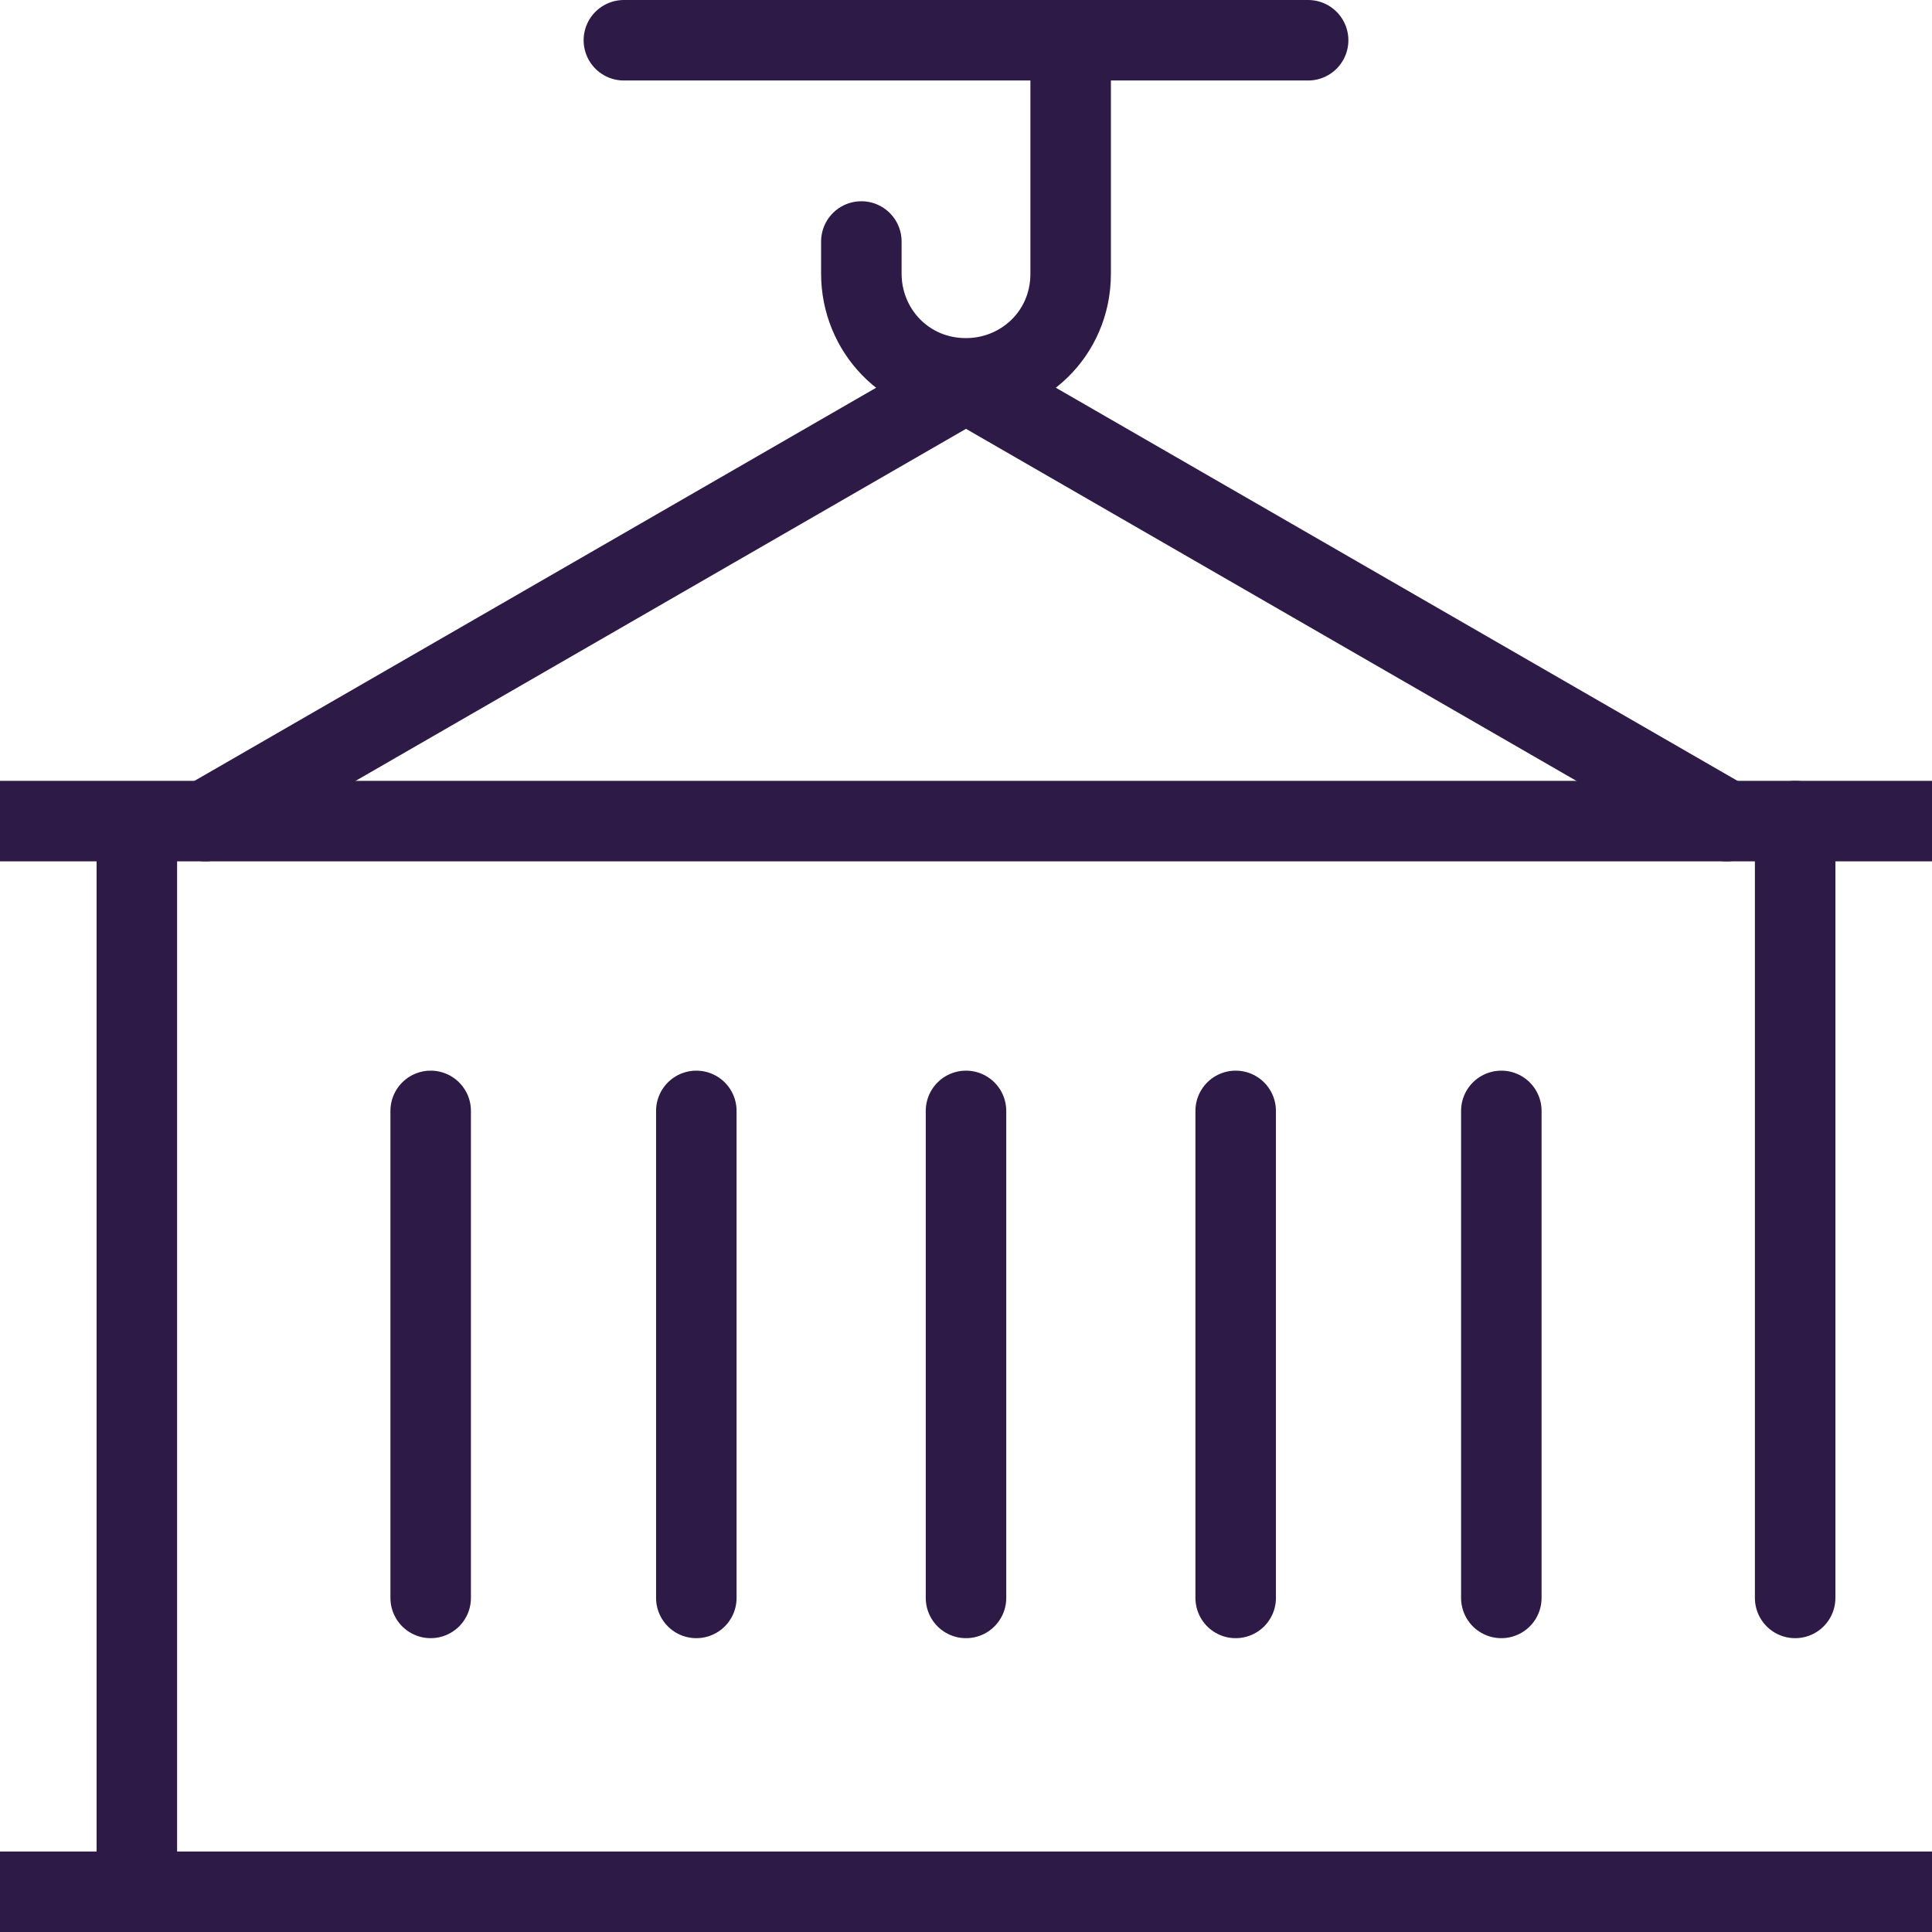
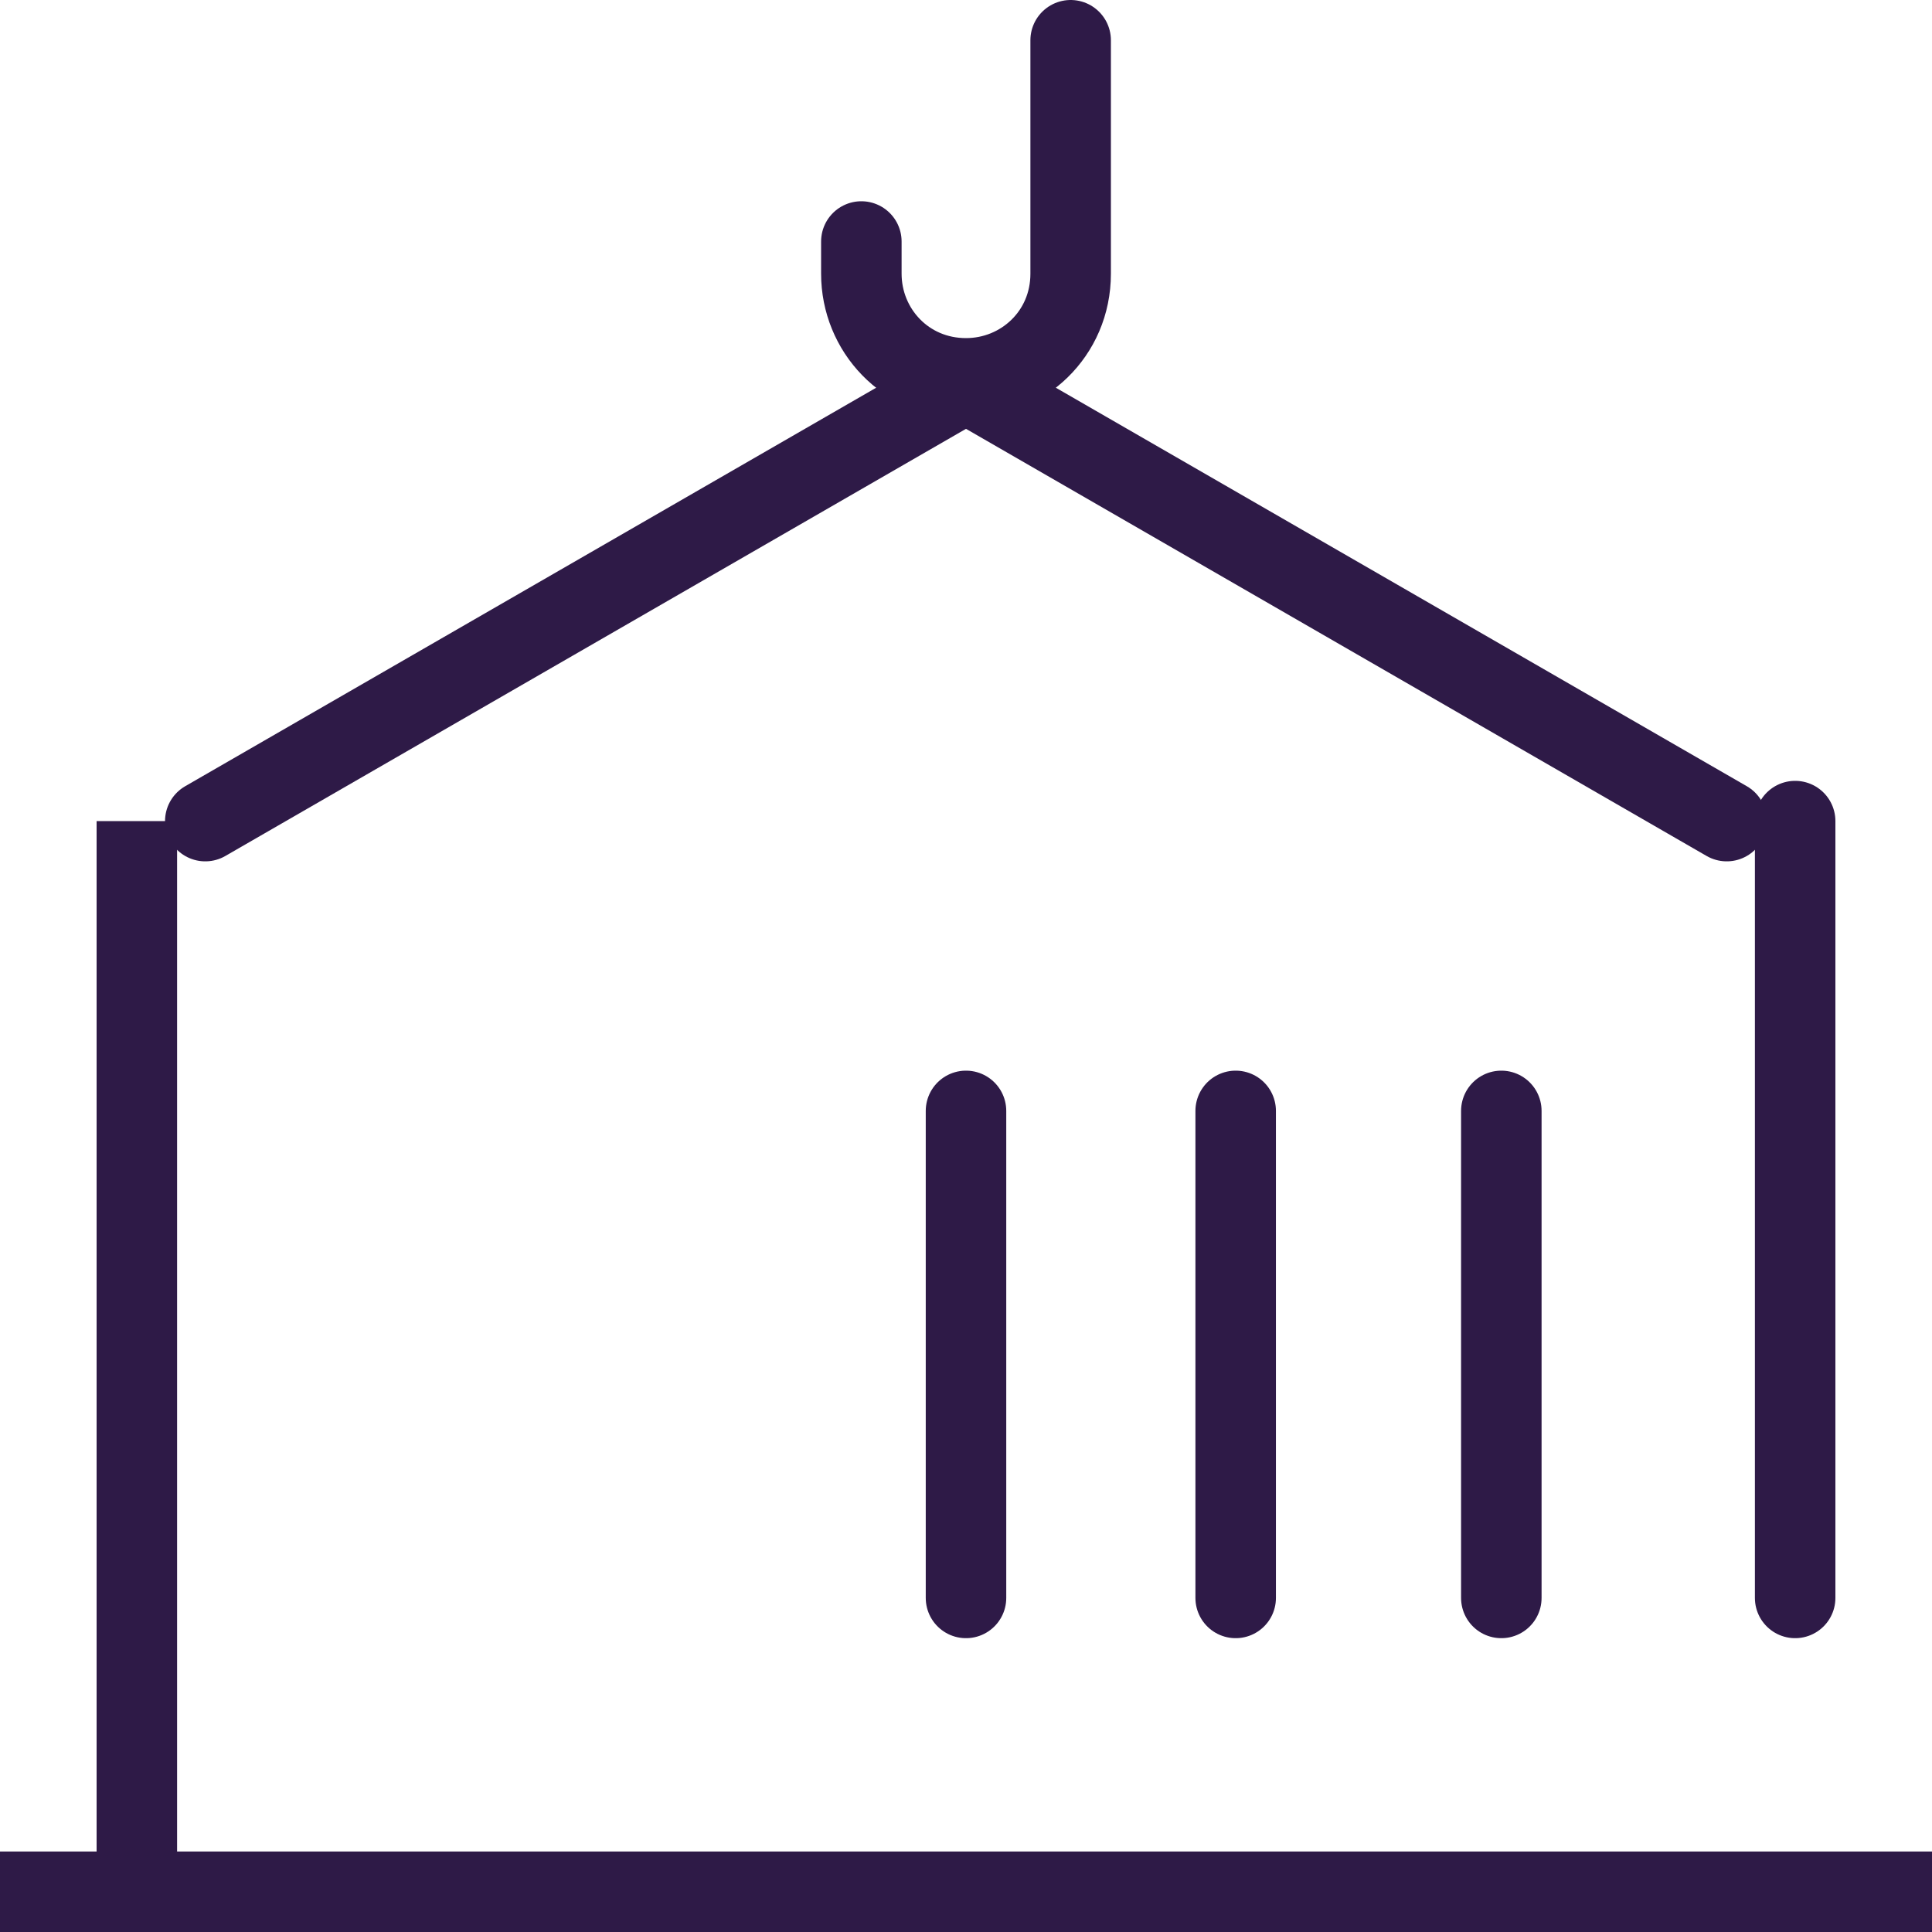
<svg xmlns="http://www.w3.org/2000/svg" version="1.1" id="shipping-container" x="0px" y="0px" viewBox="0 0 48 48" style="enable-background:new 0 0 48 48;" xml:space="preserve">
  <style type="text/css">
	.st0{fill:none;stroke:#2E1A47;stroke-width:2;stroke-linecap:round;stroke-miterlimit:10;}
	.st1{fill:none;stroke:#2E1A47;stroke-width:2;stroke-miterlimit:10;}
	.st2{fill:none;stroke:#2E1A47;stroke-width:2;stroke-linecap:round;stroke-linejoin:round;stroke-miterlimit:10;}
</style>
-   <line class="st0" x1="15.5" y1="1" x2="32.5" y2="1" />
  <path class="st0" d="M26.6,1v5.8c0,1.5-1.2,2.6-2.6,2.6h0c-1.5,0-2.6-1.2-2.6-2.6V6" />
-   <line class="st1" x1="0" y1="20.4" x2="48" y2="20.4" />
  <polyline class="st2" points="42.9,20.4 24,9.5 5.1,20.4 " />
  <line class="st1" x1="0" y1="47" x2="48" y2="47" />
  <line class="st1" x1="3.4" y1="20.4" x2="3.4" y2="47" />
  <line class="st0" x1="44.6" y1="20.4" x2="44.6" y2="39.7" />
-   <line class="st0" x1="10.7" y1="27.6" x2="10.7" y2="39.7" />
-   <line class="st0" x1="17.3" y1="27.6" x2="17.3" y2="39.7" />
  <line class="st0" x1="24" y1="27.6" x2="24" y2="39.7" />
  <line class="st0" x1="30.7" y1="27.6" x2="30.7" y2="39.7" />
  <line class="st0" x1="37.3" y1="27.6" x2="37.3" y2="39.7" />
</svg>